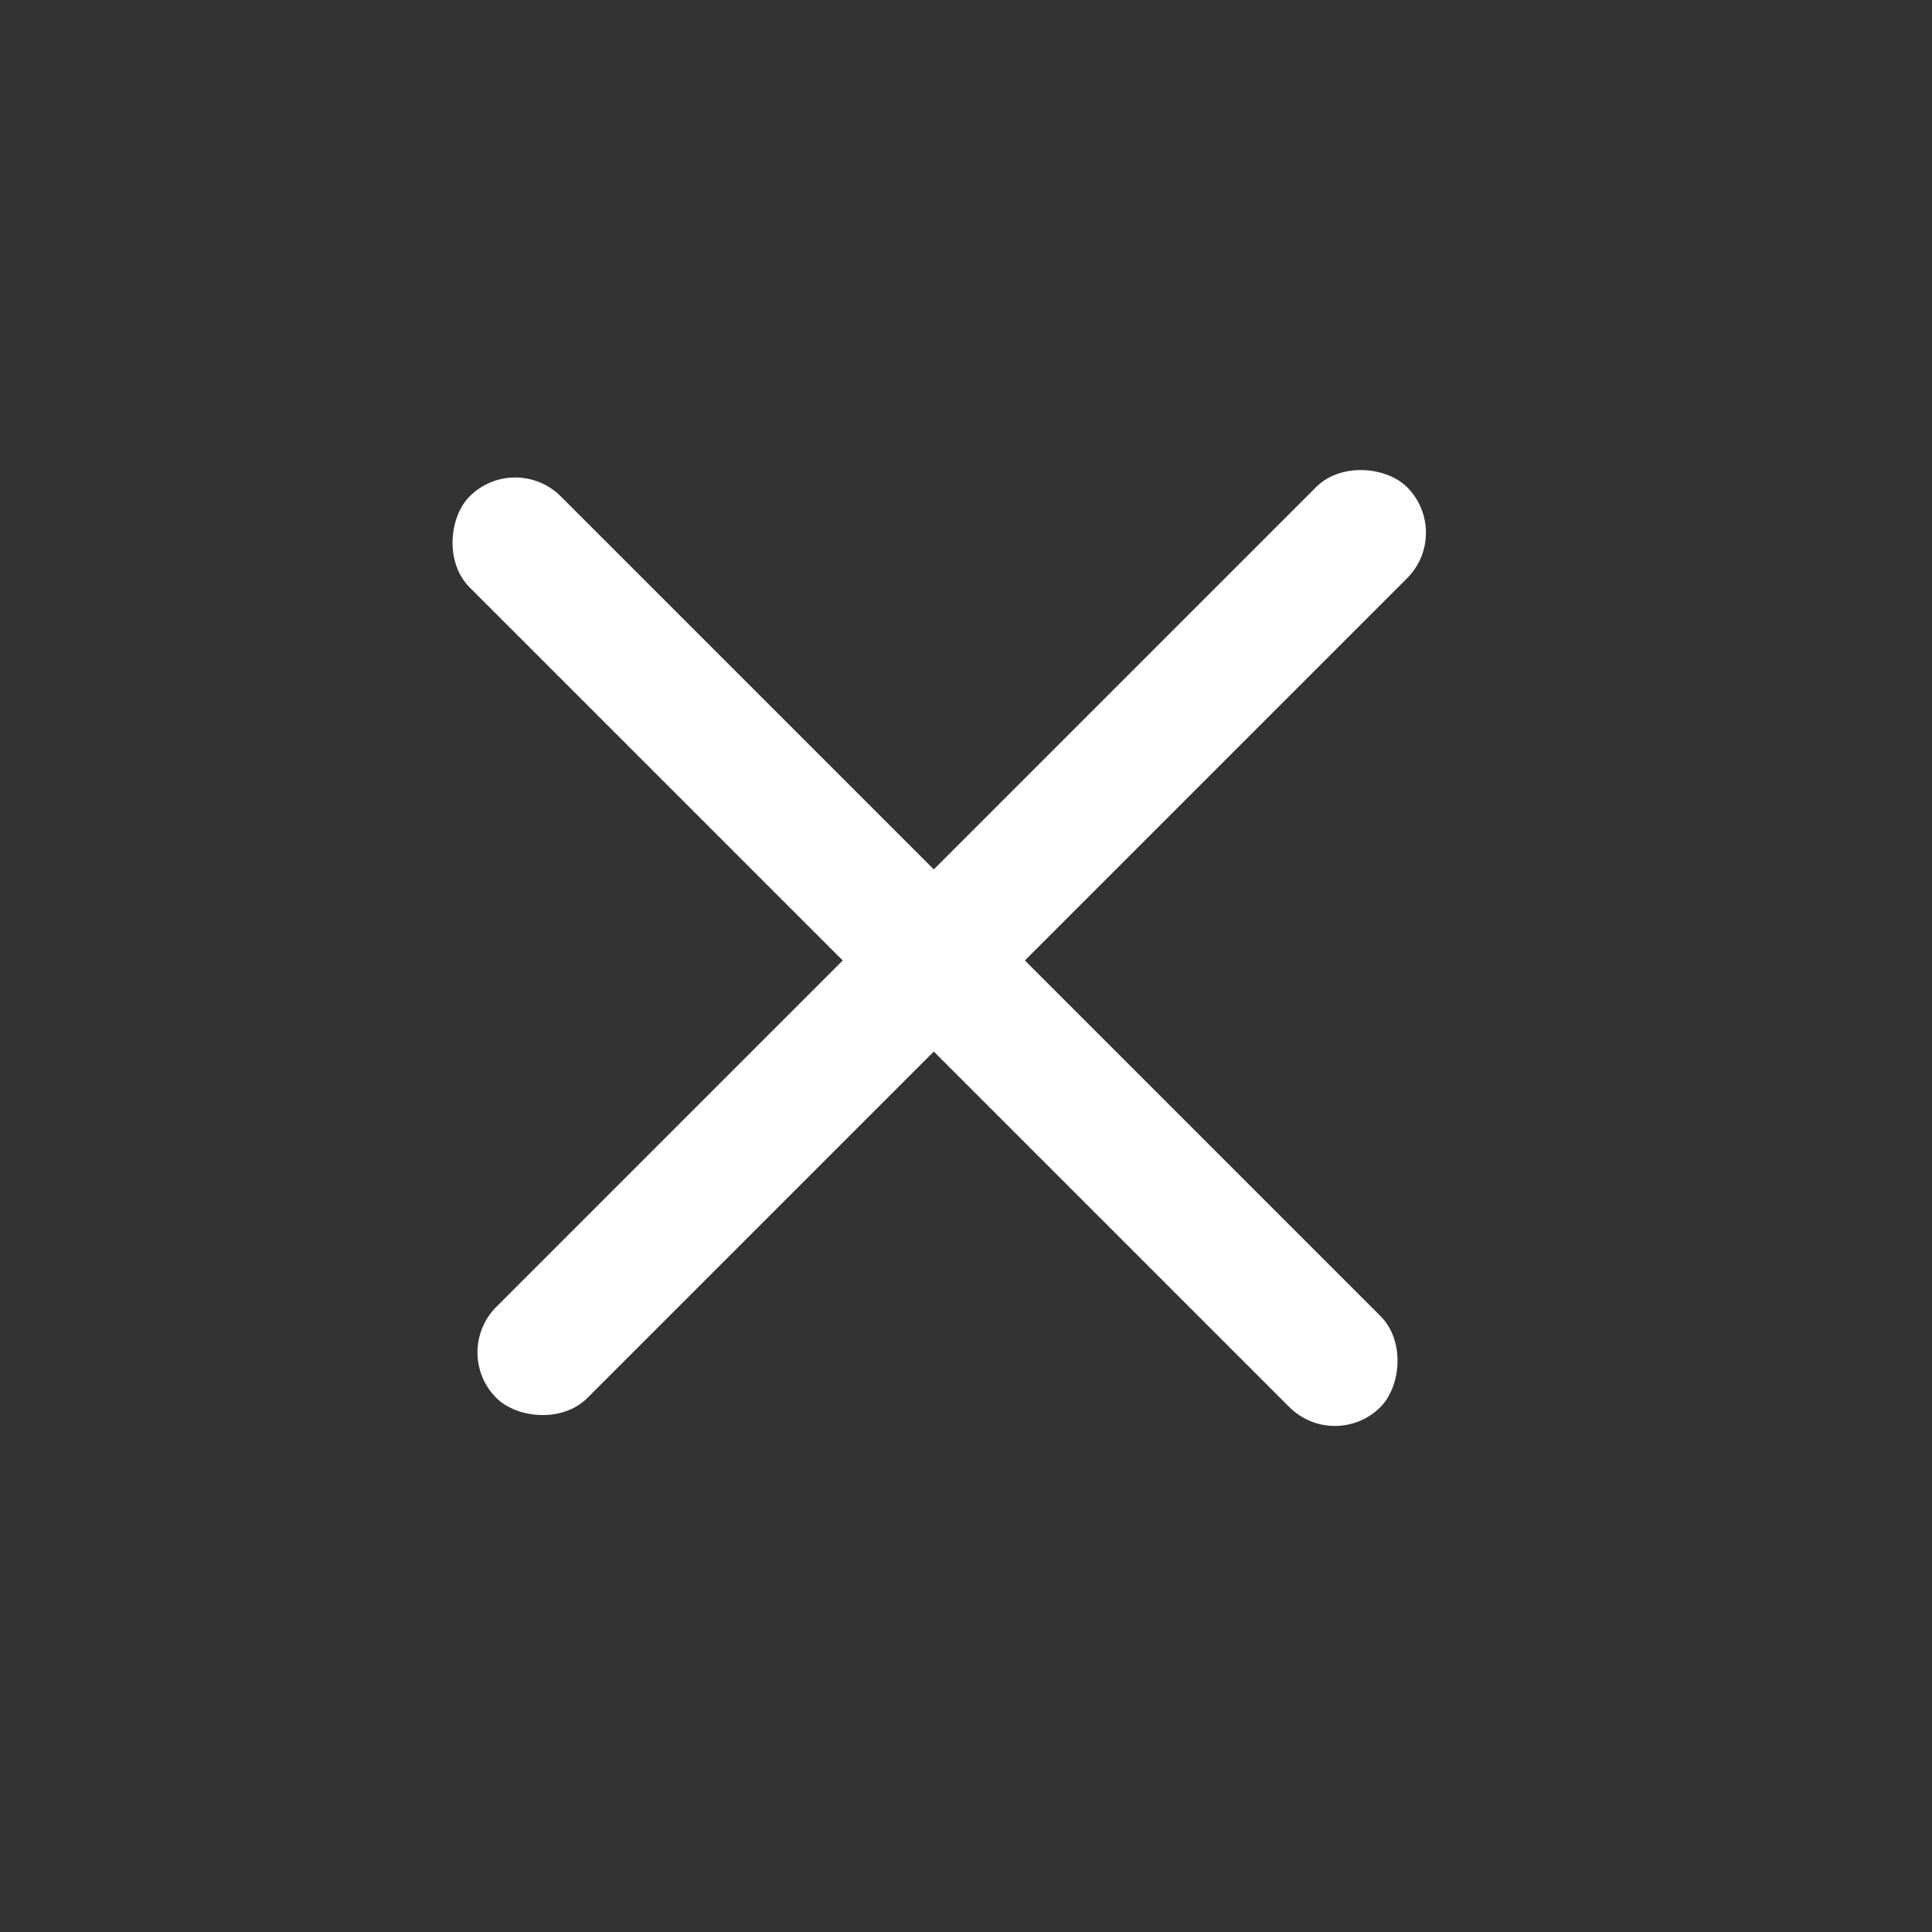
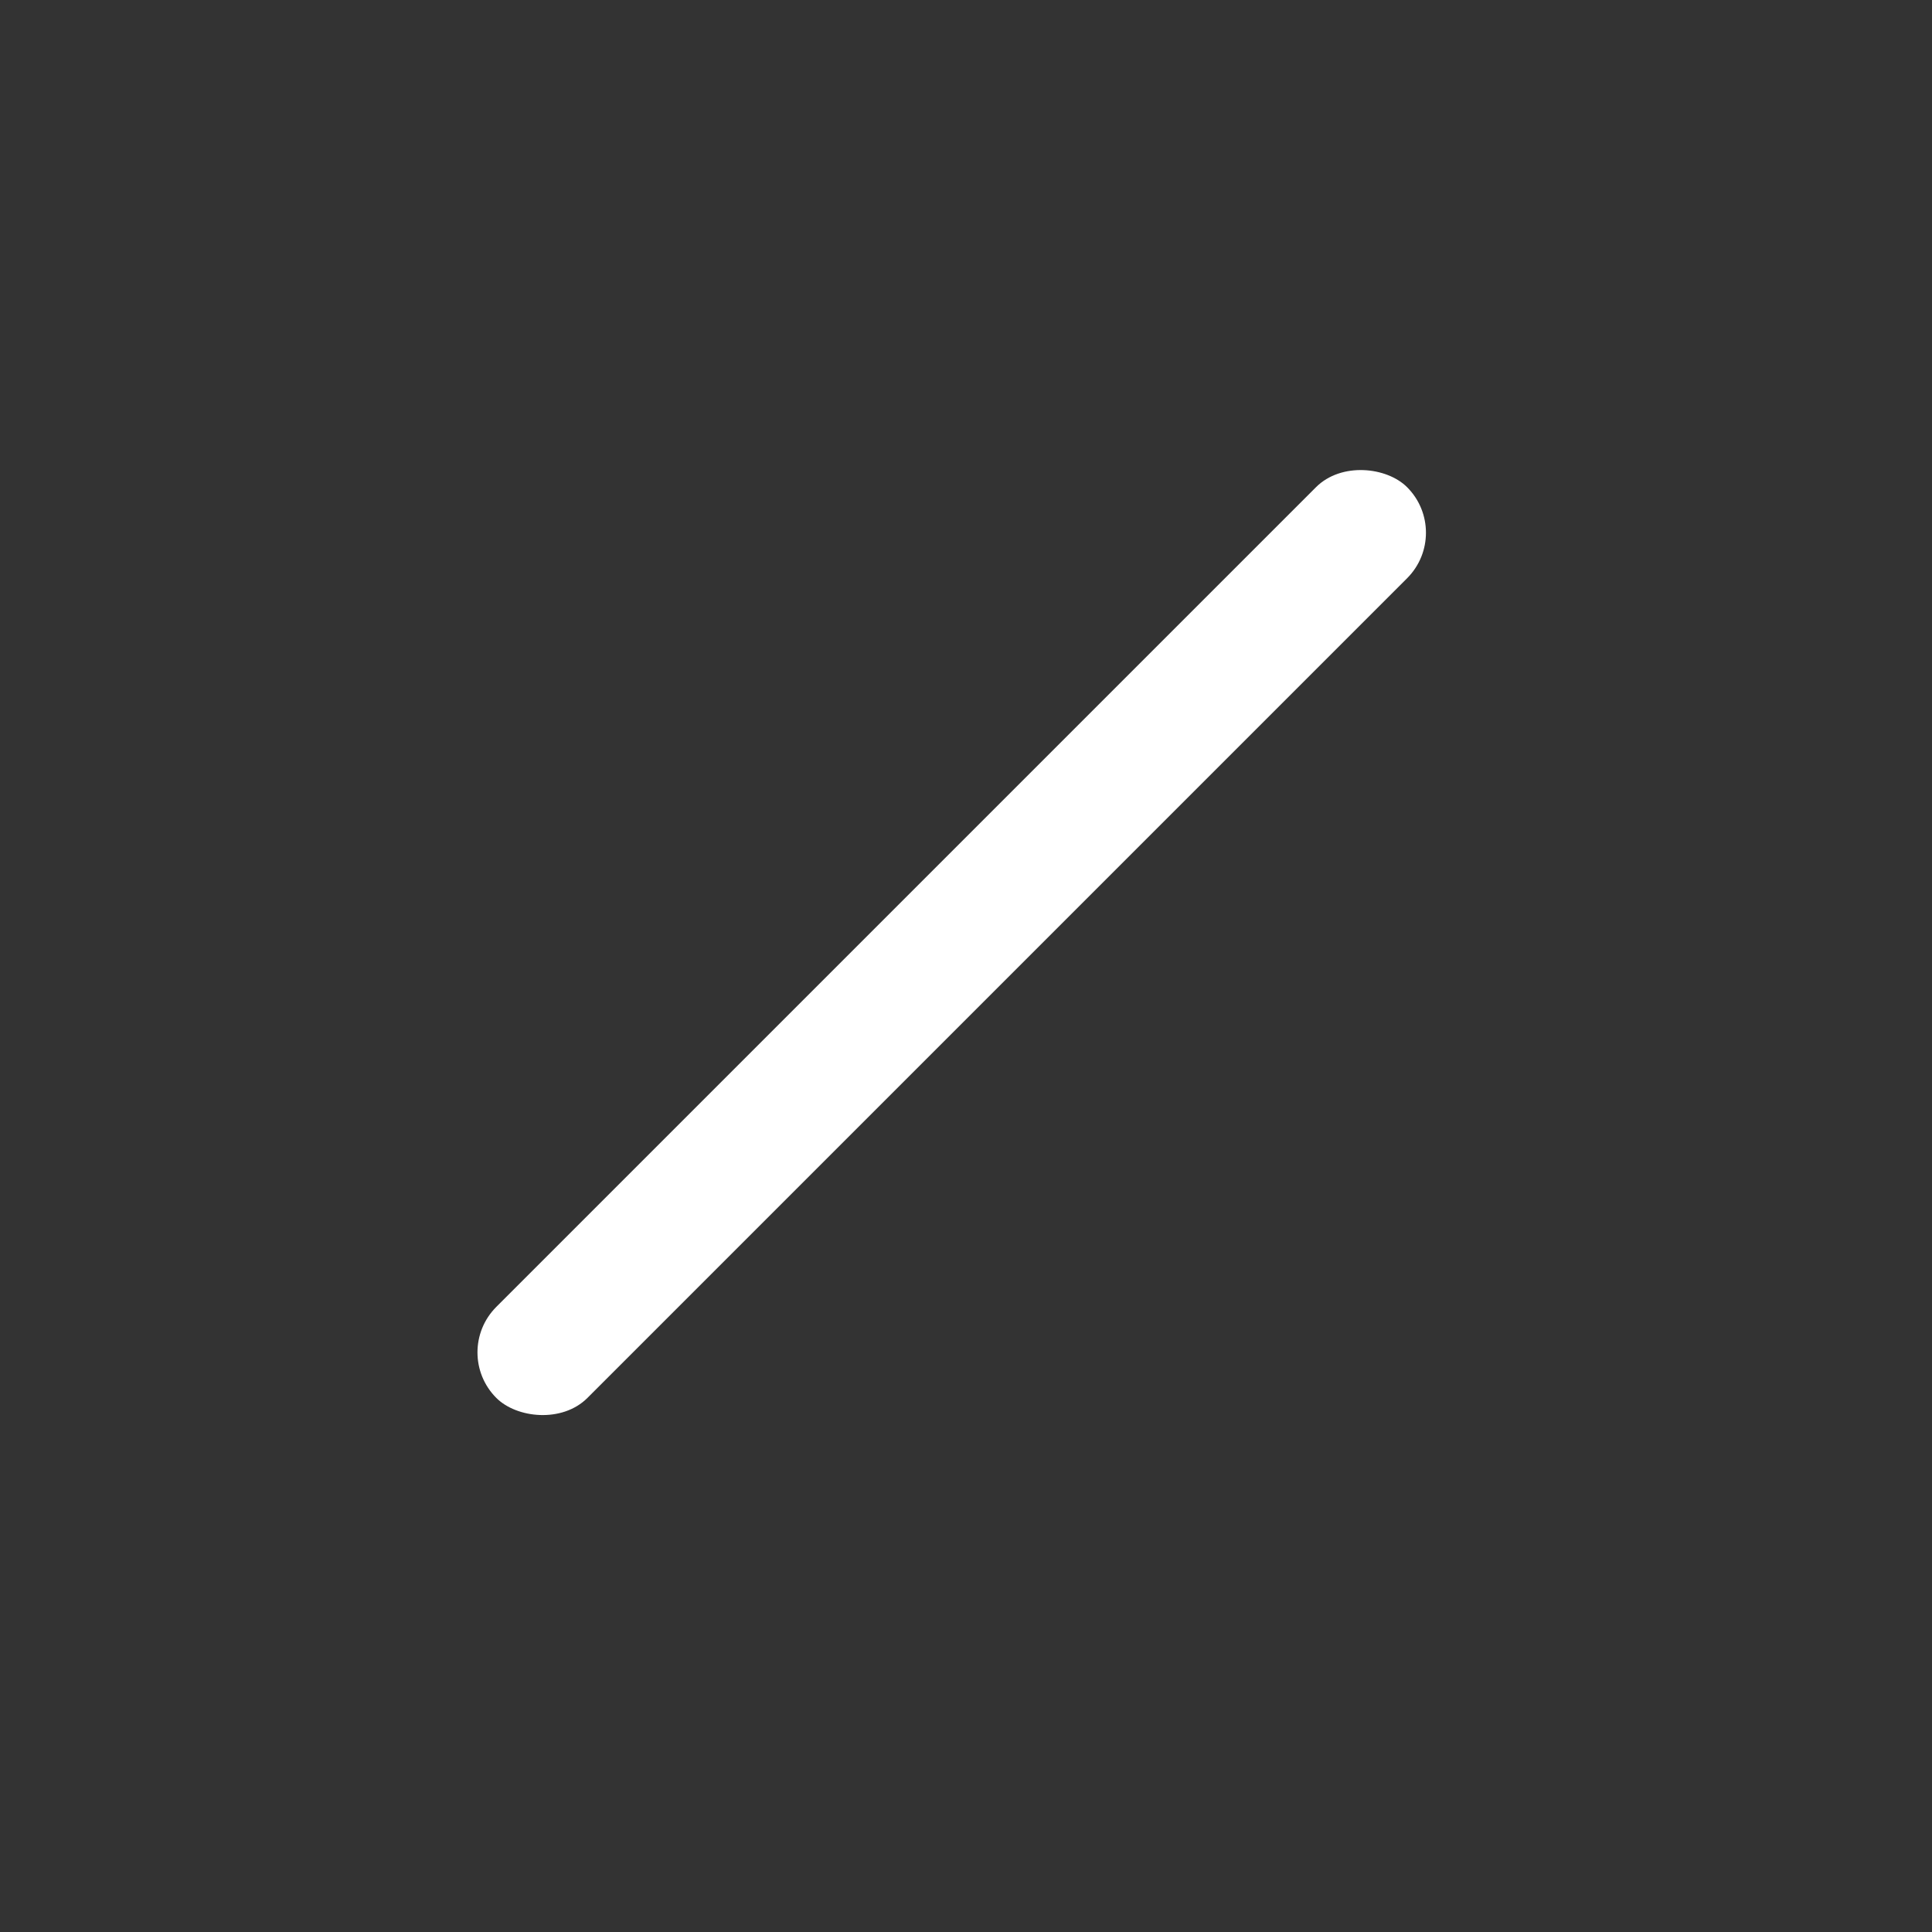
<svg xmlns="http://www.w3.org/2000/svg" width="30" height="30" viewBox="0 0 30 30" fill="none">
  <rect x="0" y="0" width="30" height="30" fill="#333333" stroke="none" />
-   <rect x="8" y="7" width="20" height="2" rx="1" transform="rotate(45 8 7)" fill="white" />
  <rect x="7" y="21" width="20" height="2" rx="1" transform="rotate(-45 7 21)" fill="white" />
</svg>